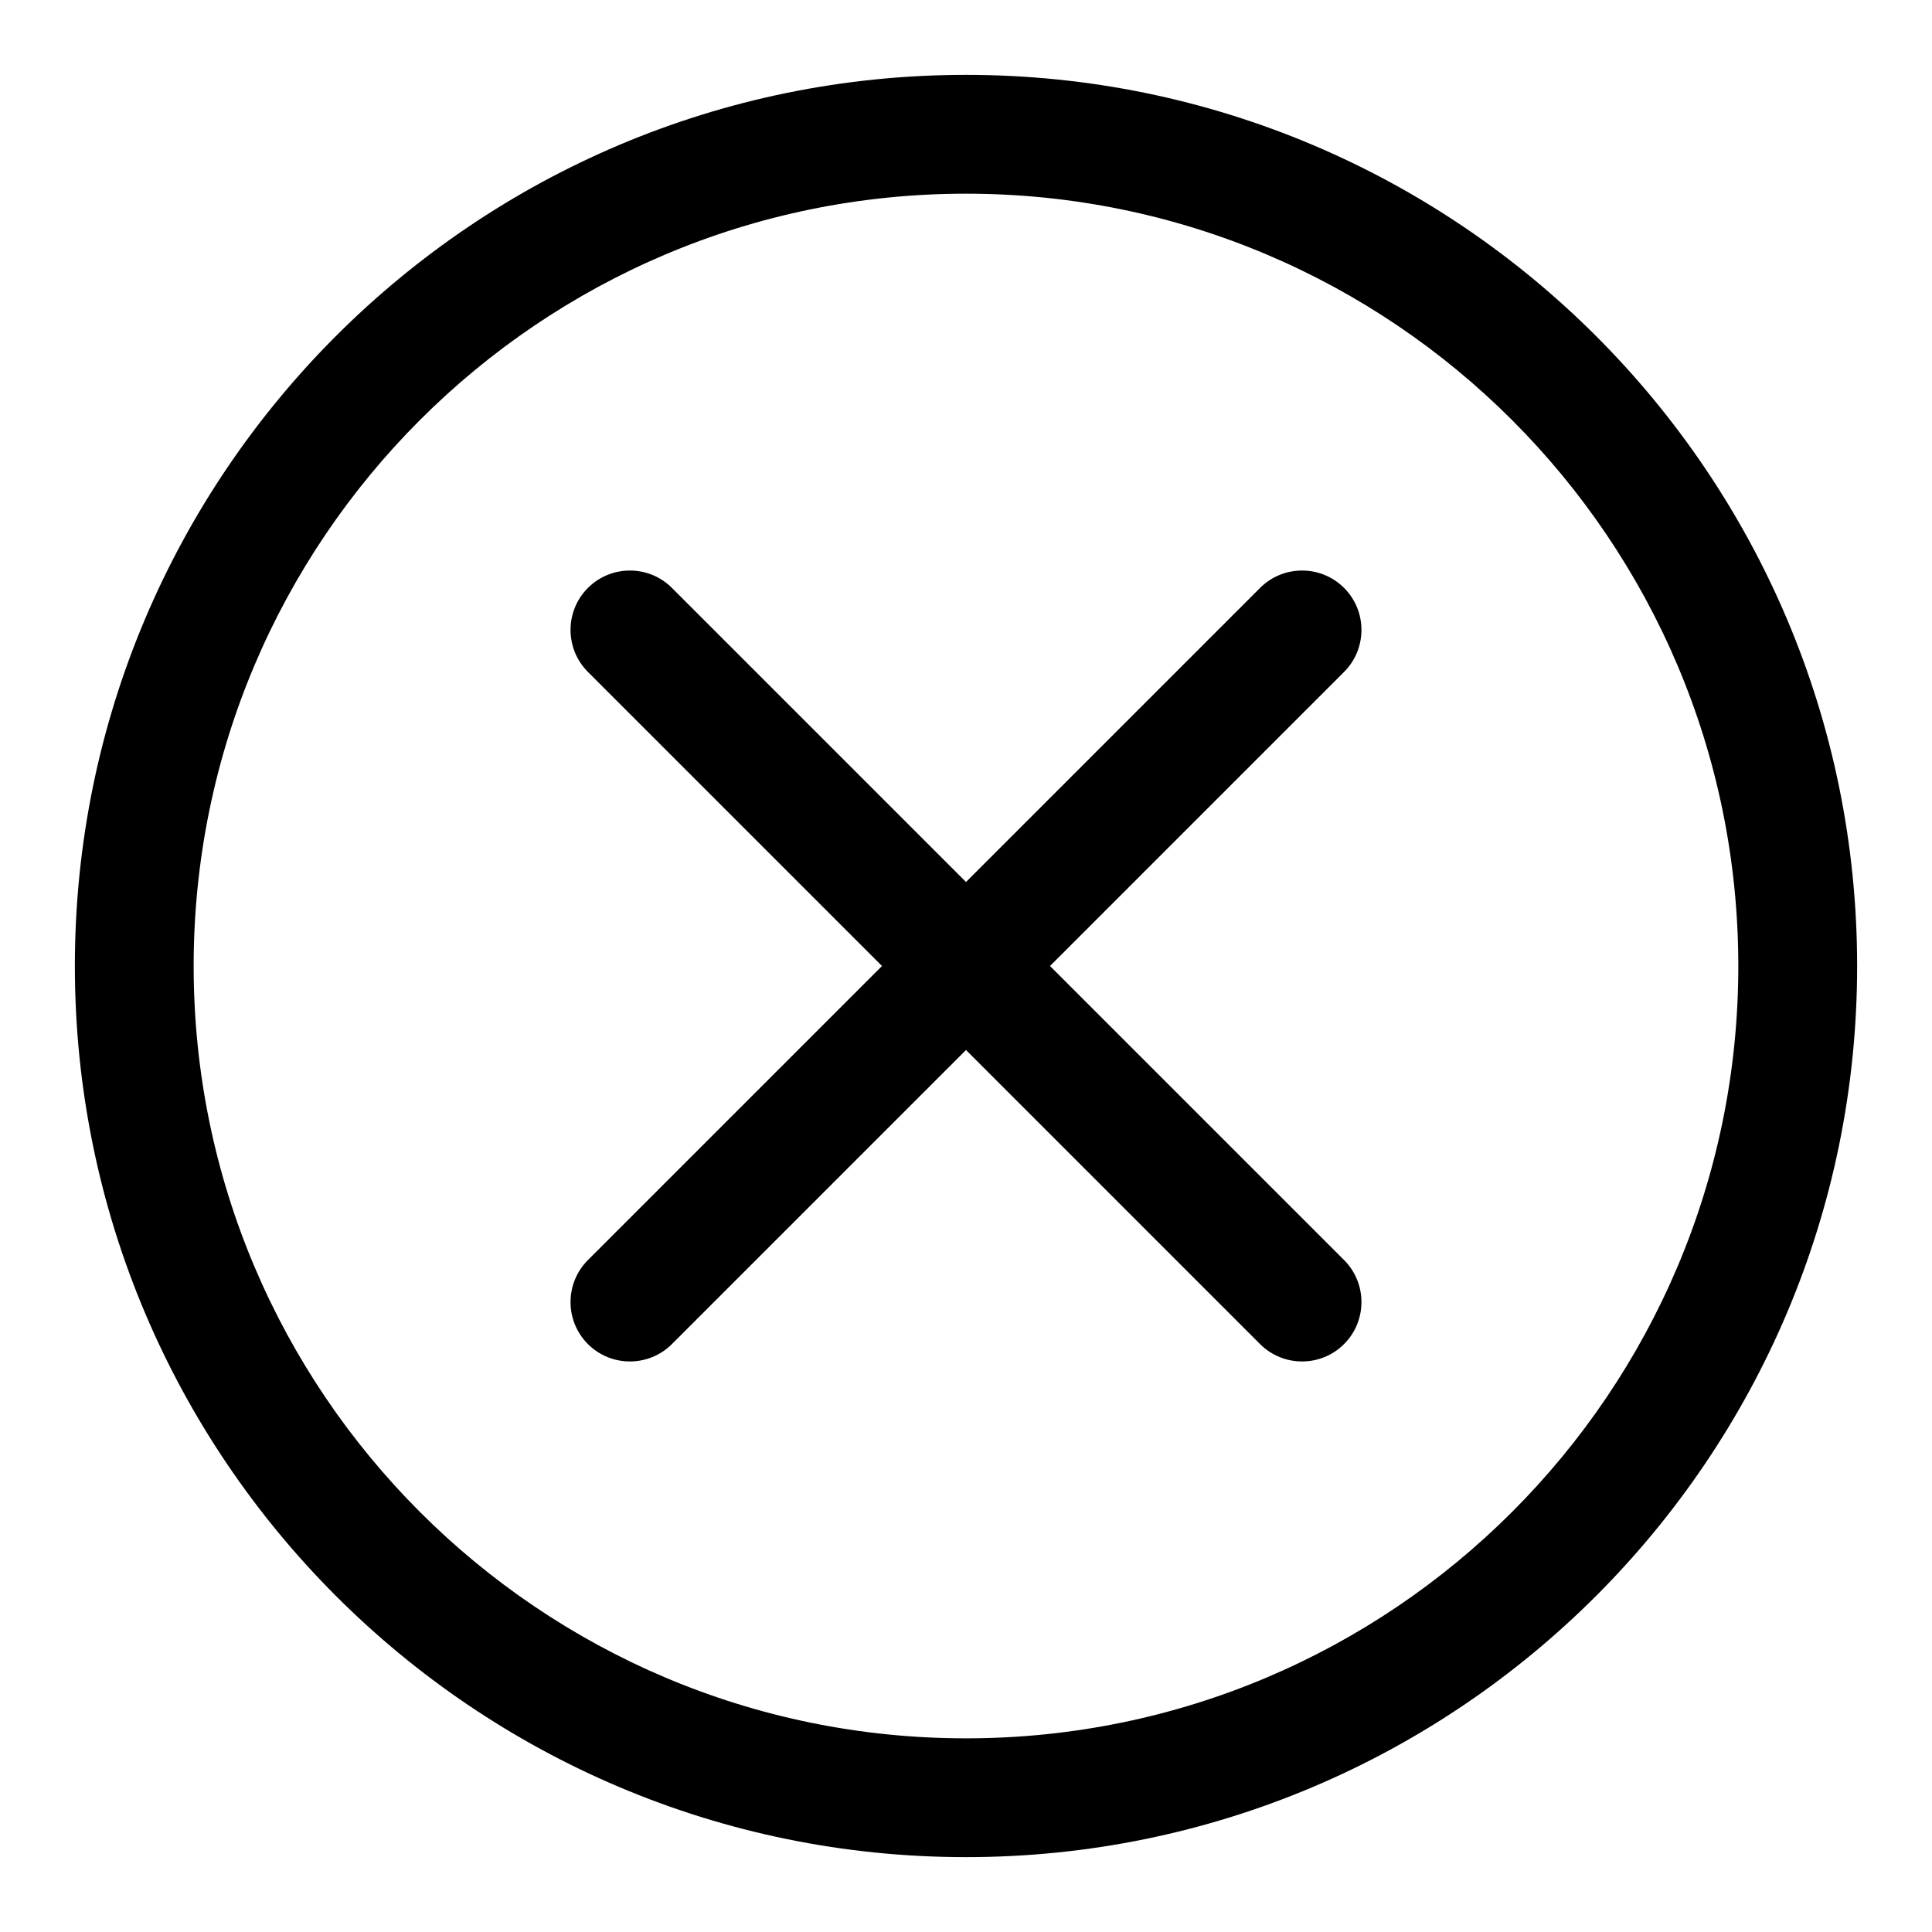
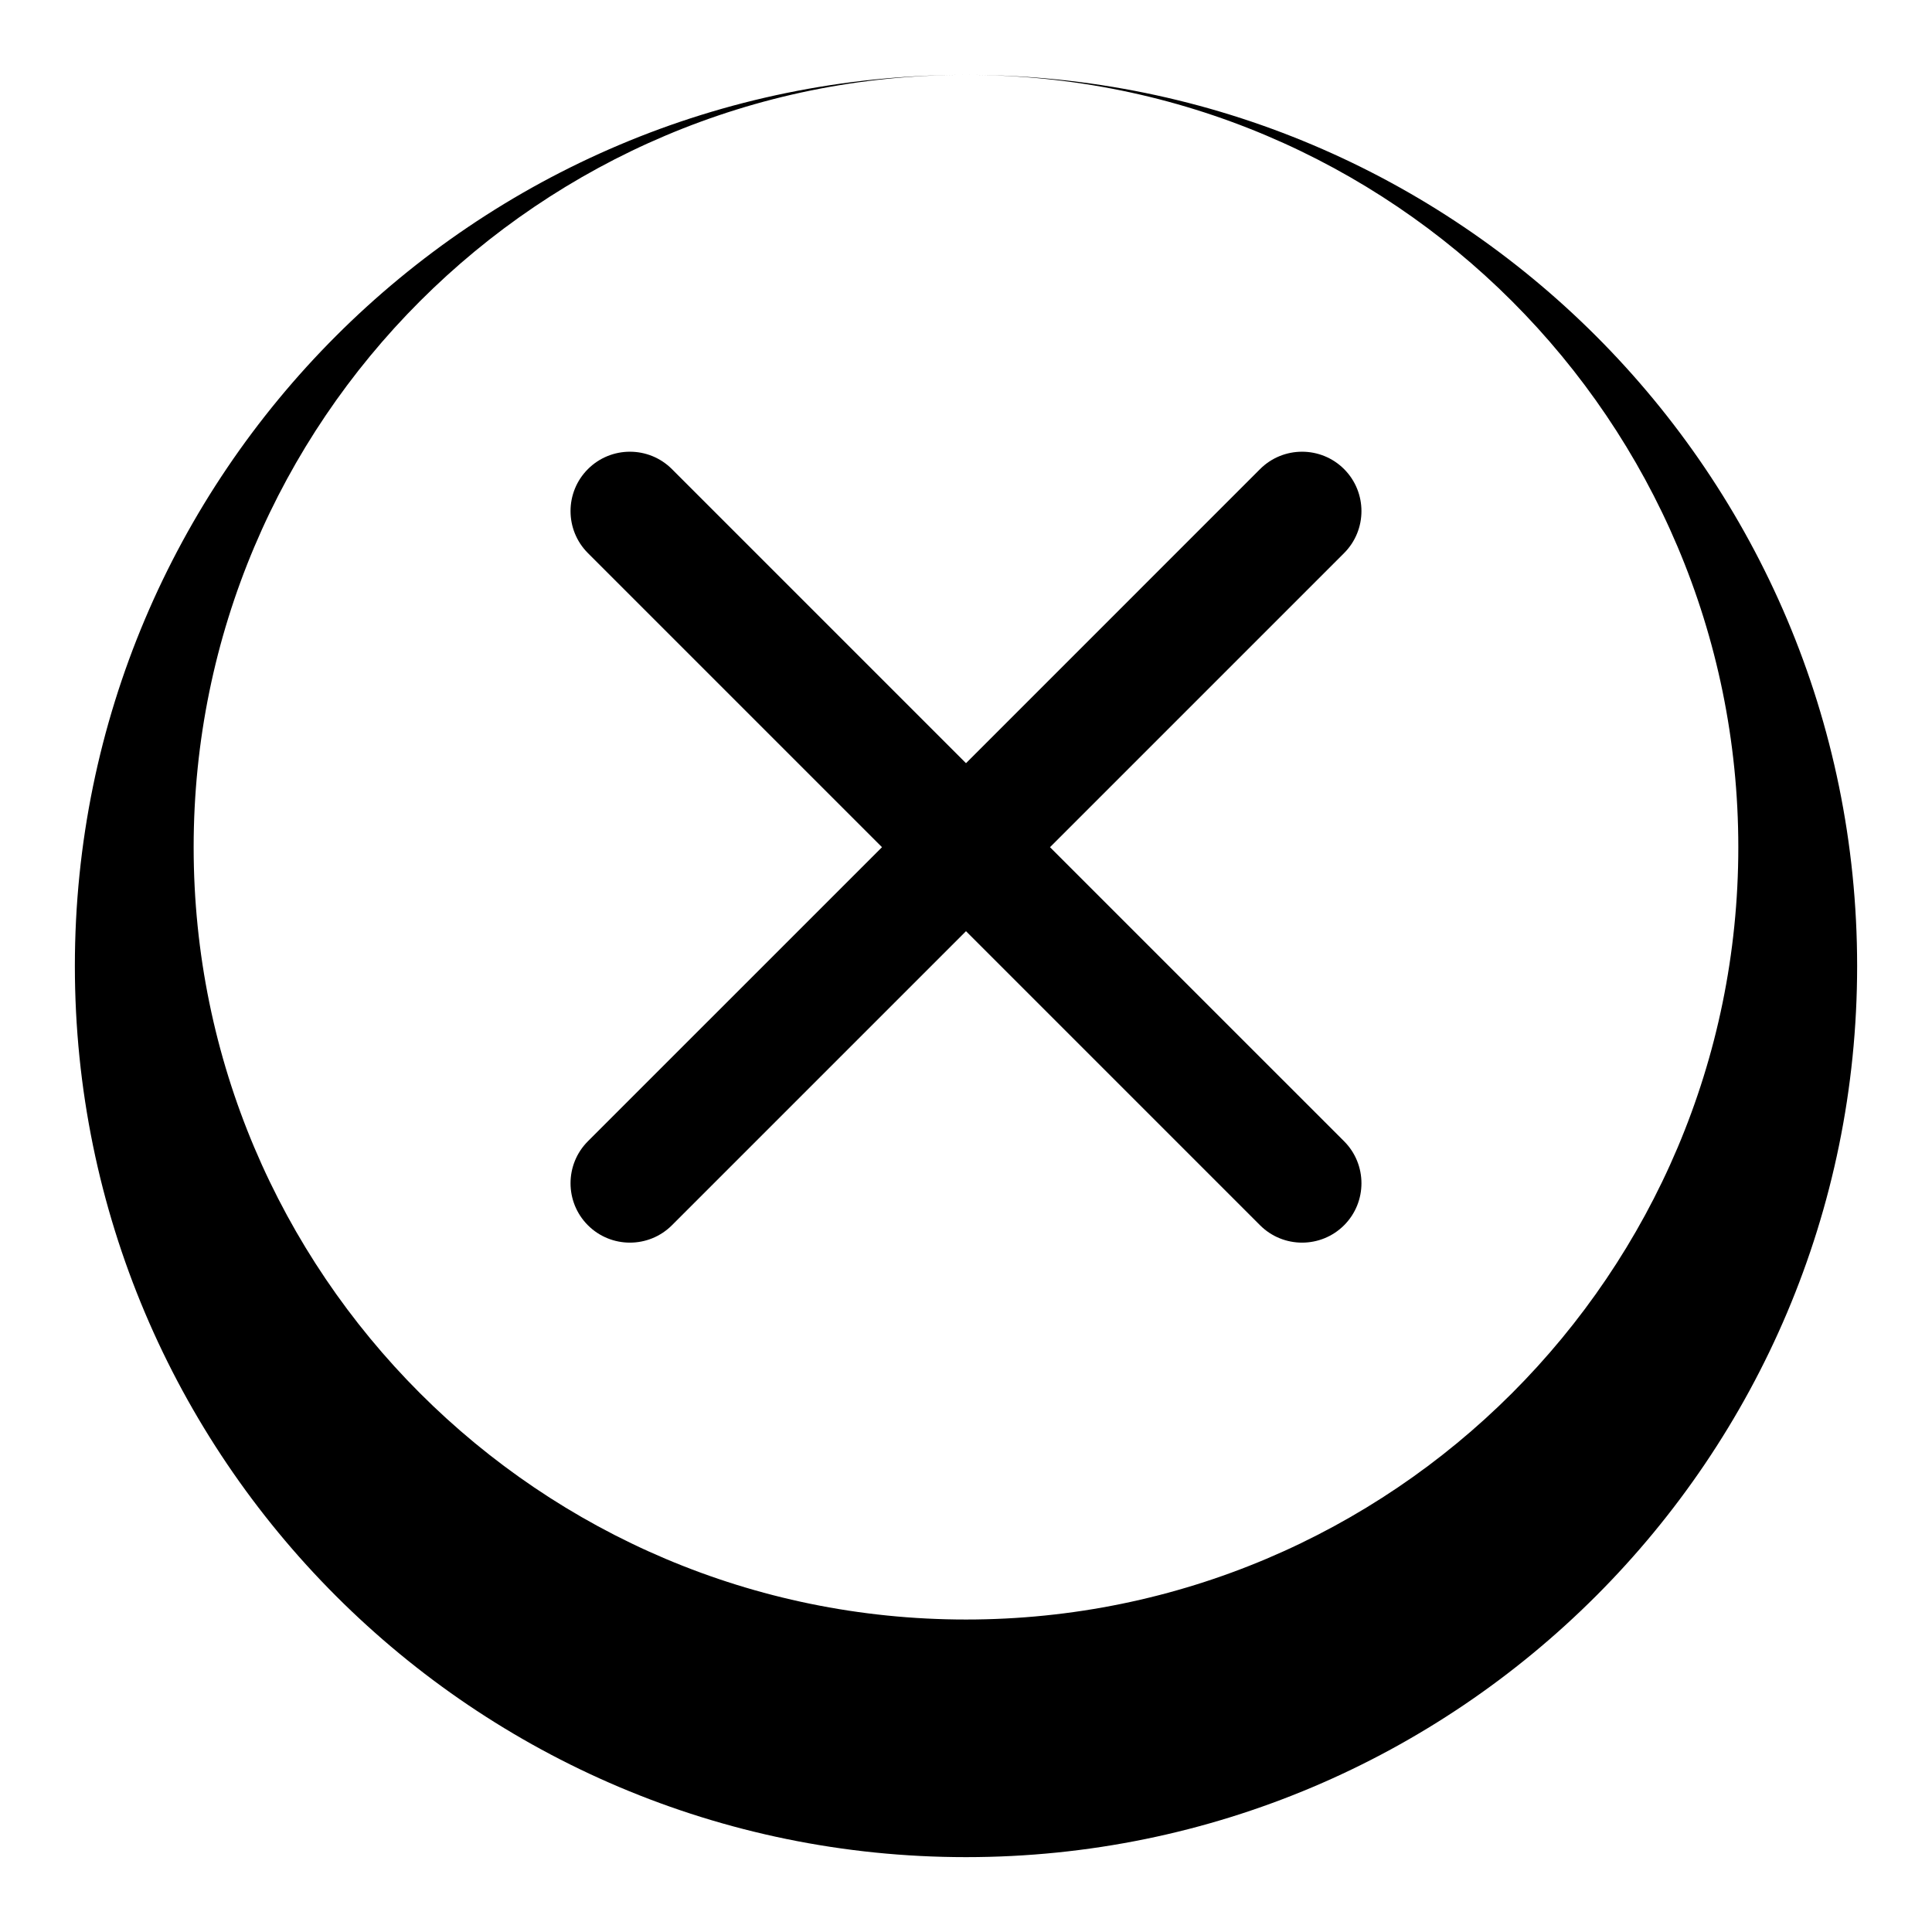
<svg xmlns="http://www.w3.org/2000/svg" fill="#000000" width="800px" height="800px" version="1.1" viewBox="144 144 512 512">
-   <path d="m400 163.84c-130.35 0-236.16 105.82-236.16 236.16 0 130.34 105.82 236.16 236.16 236.16 130.34 0 236.16-105.82 236.16-236.16 0-130.35-105.82-236.16-236.16-236.16zm0 31.488c112.96 0 204.67 91.711 204.67 204.68 0 112.96-91.711 204.67-204.67 204.67-112.96 0-204.68-91.711-204.68-204.67 0-112.96 91.711-204.68 204.68-204.68zm0 182.41-77.934-77.934c-6.141-6.141-16.121-6.141-22.262 0-6.141 6.141-6.141 16.121 0 22.262l77.934 77.934-77.934 77.93c-6.141 6.141-6.141 16.125 0 22.266 6.141 6.137 16.121 6.137 22.262 0l77.934-77.934 77.93 77.934c6.141 6.137 16.125 6.137 22.266 0 6.137-6.141 6.137-16.125 0-22.266l-77.934-77.93 77.934-77.934c6.137-6.141 6.137-16.121 0-22.262-6.141-6.141-16.125-6.141-22.266 0z" fill-rule="evenodd" />
+   <path d="m400 163.84c-130.35 0-236.16 105.82-236.16 236.16 0 130.34 105.82 236.16 236.16 236.16 130.34 0 236.16-105.82 236.16-236.16 0-130.35-105.82-236.16-236.16-236.16zc112.96 0 204.67 91.711 204.67 204.68 0 112.96-91.711 204.67-204.67 204.67-112.96 0-204.68-91.711-204.68-204.67 0-112.96 91.711-204.68 204.68-204.68zm0 182.41-77.934-77.934c-6.141-6.141-16.121-6.141-22.262 0-6.141 6.141-6.141 16.121 0 22.262l77.934 77.934-77.934 77.93c-6.141 6.141-6.141 16.125 0 22.266 6.141 6.137 16.121 6.137 22.262 0l77.934-77.934 77.93 77.934c6.141 6.137 16.125 6.137 22.266 0 6.137-6.141 6.137-16.125 0-22.266l-77.934-77.93 77.934-77.934c6.137-6.141 6.137-16.121 0-22.262-6.141-6.141-16.125-6.141-22.266 0z" fill-rule="evenodd" />
</svg>